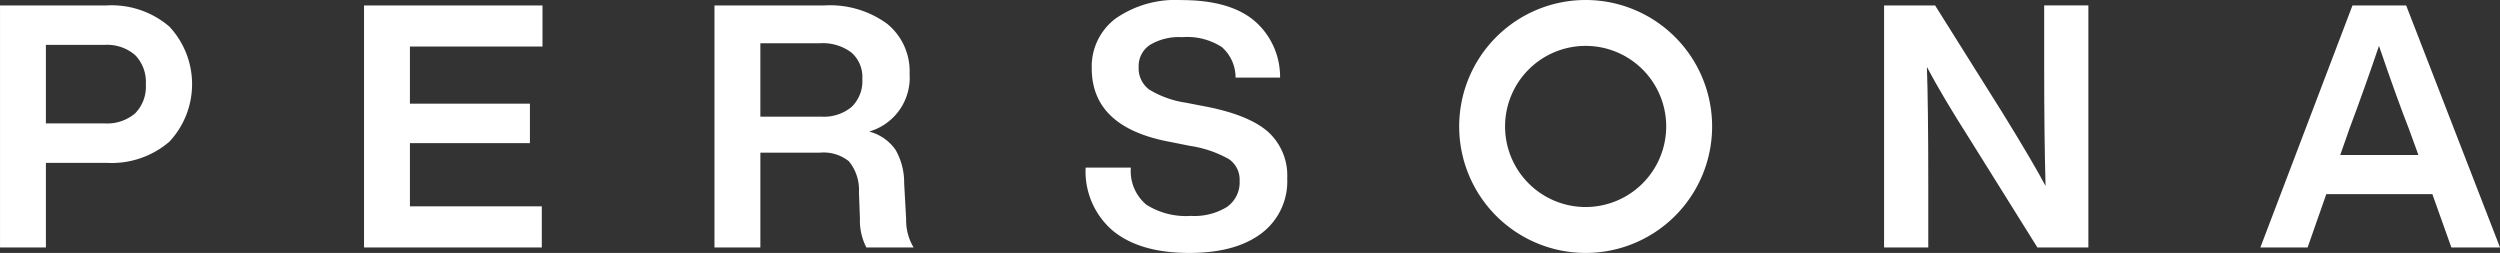
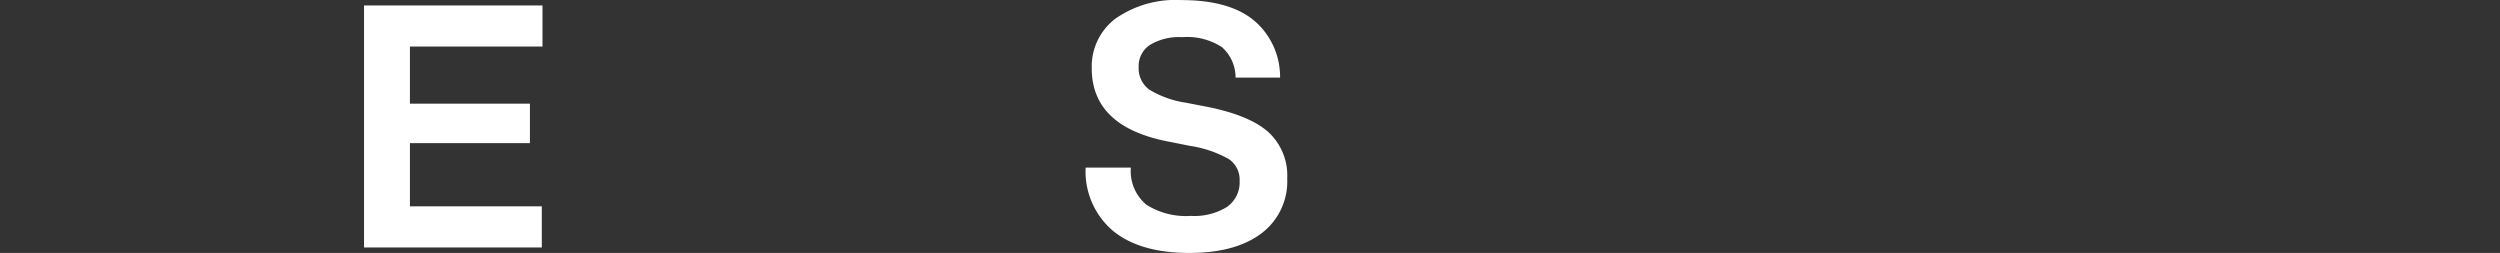
<svg xmlns="http://www.w3.org/2000/svg" width="256.983" height="25.998">
  <rect width="100%" height="100%" fill="#333333" stroke="none" />
  <defs>
    <style>
            .cls-1{fill:#fff}
        </style>
  </defs>
  <g id="그룹_1046" data-name="그룹 1046" transform="translate(-236.498 -1565.891)">
-     <path id="패스_220" data-name="패스 220" class="cls-1" d="M429.791 1565.891a13 13 0 1 0 13 13 13 13 0 0 0-13-13zm0 21.281a8.282 8.282 0 1 1 8.281-8.281 8.291 8.291 0 0 1-8.281 8.281z" transform="translate(-30.299)" />
-     <path id="패스_221" data-name="패스 221" class="cls-1" d="M247.435 1566.564H236.5v24.879h4.717v-8.7h6.22a9.1 9.1 0 0 0 6.482-2.184 8.665 8.665 0 0 0 0-11.81 9.1 9.1 0 0 0-6.484-2.185zm2.953 11.094a4.457 4.457 0 0 1-3.162 1.031h-6.01v-8.071h6.01a4.41 4.41 0 0 1 3.162 1.048 3.954 3.954 0 0 1 1.1 3.005 3.9 3.9 0 0 1-1.101 2.987z" transform="translate(0 -.113)" />
    <path id="패스_222" data-name="패스 222" class="cls-1" d="M281.477 1591.443h18.274v-4.228h-13.557v-6.5h12.335v-4.053h-12.335v-5.871h13.627v-4.228h-18.344z" transform="translate(-7.559 -.113)" />
-     <path id="패스_223" data-name="패스 223" class="cls-1" d="M344.274 1584.839a6.719 6.719 0 0 0-.891-3.442 4.77 4.77 0 0 0-2.708-1.87 5.765 5.765 0 0 0 4.158-5.94 6.283 6.283 0 0 0-2.306-5.136 9.942 9.942 0 0 0-6.464-1.887h-11.287v24.879h4.718v-9.749h6.149a4.147 4.147 0 0 1 2.953.891 4.625 4.625 0 0 1 1.031 3.162l.1 2.725a6.014 6.014 0 0 0 .664 2.97h4.857a5.389 5.389 0 0 1-.769-2.9zm-5.4-7.844a4.446 4.446 0 0 1-3.092 1h-6.289v-7.547h6.114a4.928 4.928 0 0 1 3.232.944 3.342 3.342 0 0 1 1.136 2.725 3.692 3.692 0 0 1-1.1 2.877z" transform="translate(-14.835 -.113)" />
    <path id="패스_224" data-name="패스 224" class="cls-1" d="M389.418 1579.467q-1.939-1.729-6.307-2.6l-2.166-.419a9.987 9.987 0 0 1-3.791-1.364 2.71 2.71 0 0 1-1.067-2.3 2.61 2.61 0 0 1 1.154-2.272 5.776 5.776 0 0 1 3.319-.8 6.558 6.558 0 0 1 4.072 1.013 4.147 4.147 0 0 1 1.415 3.145h4.577a7.588 7.588 0 0 0-2.673-5.87q-2.534-2.1-7.461-2.1a10.788 10.788 0 0 0-6.778 1.9 6.153 6.153 0 0 0-2.446 5.12q0 6.044 8 7.547l2.1.419a11.635 11.635 0 0 1 4 1.362 2.558 2.558 0 0 1 1.1 2.236 3.089 3.089 0 0 1-1.293 2.674 6.377 6.377 0 0 1-3.739.925 7.587 7.587 0 0 1-4.56-1.153 4.506 4.506 0 0 1-1.59-3.809h-4.647a8.006 8.006 0 0 0 2.813 6.5q2.778 2.271 7.844 2.27 4.752 0 7.408-2.009a6.667 6.667 0 0 0 2.656-5.643 6.061 6.061 0 0 0-1.94-4.772z" transform="translate(-22.543)" />
-     <path id="패스_225" data-name="패스 225" class="cls-1" d="M485.748 1573.063q0 6.85.14 12.055-1.294-2.446-4.4-7.478l-6.953-11.077h-5.245v24.879h4.543v-6.5q0-8.141-.141-12.055 1.607 3.04 4.438 7.478l6.919 11.076h5.241v-24.879h-4.543z" transform="translate(-39.122 -.113)" />
-     <path id="패스_226" data-name="패스 226" class="cls-1" d="M530.771 1566.564h-5.52l-9.469 24.879h4.857l1.922-5.486h10.9l1.957 5.486h5zm-6.778 15.374.943-2.69q1.571-4.193 3.04-8.526 1.851 5.417 3.075 8.526l.979 2.69z" transform="translate(-46.935 -.113)" />
  </g>
</svg>